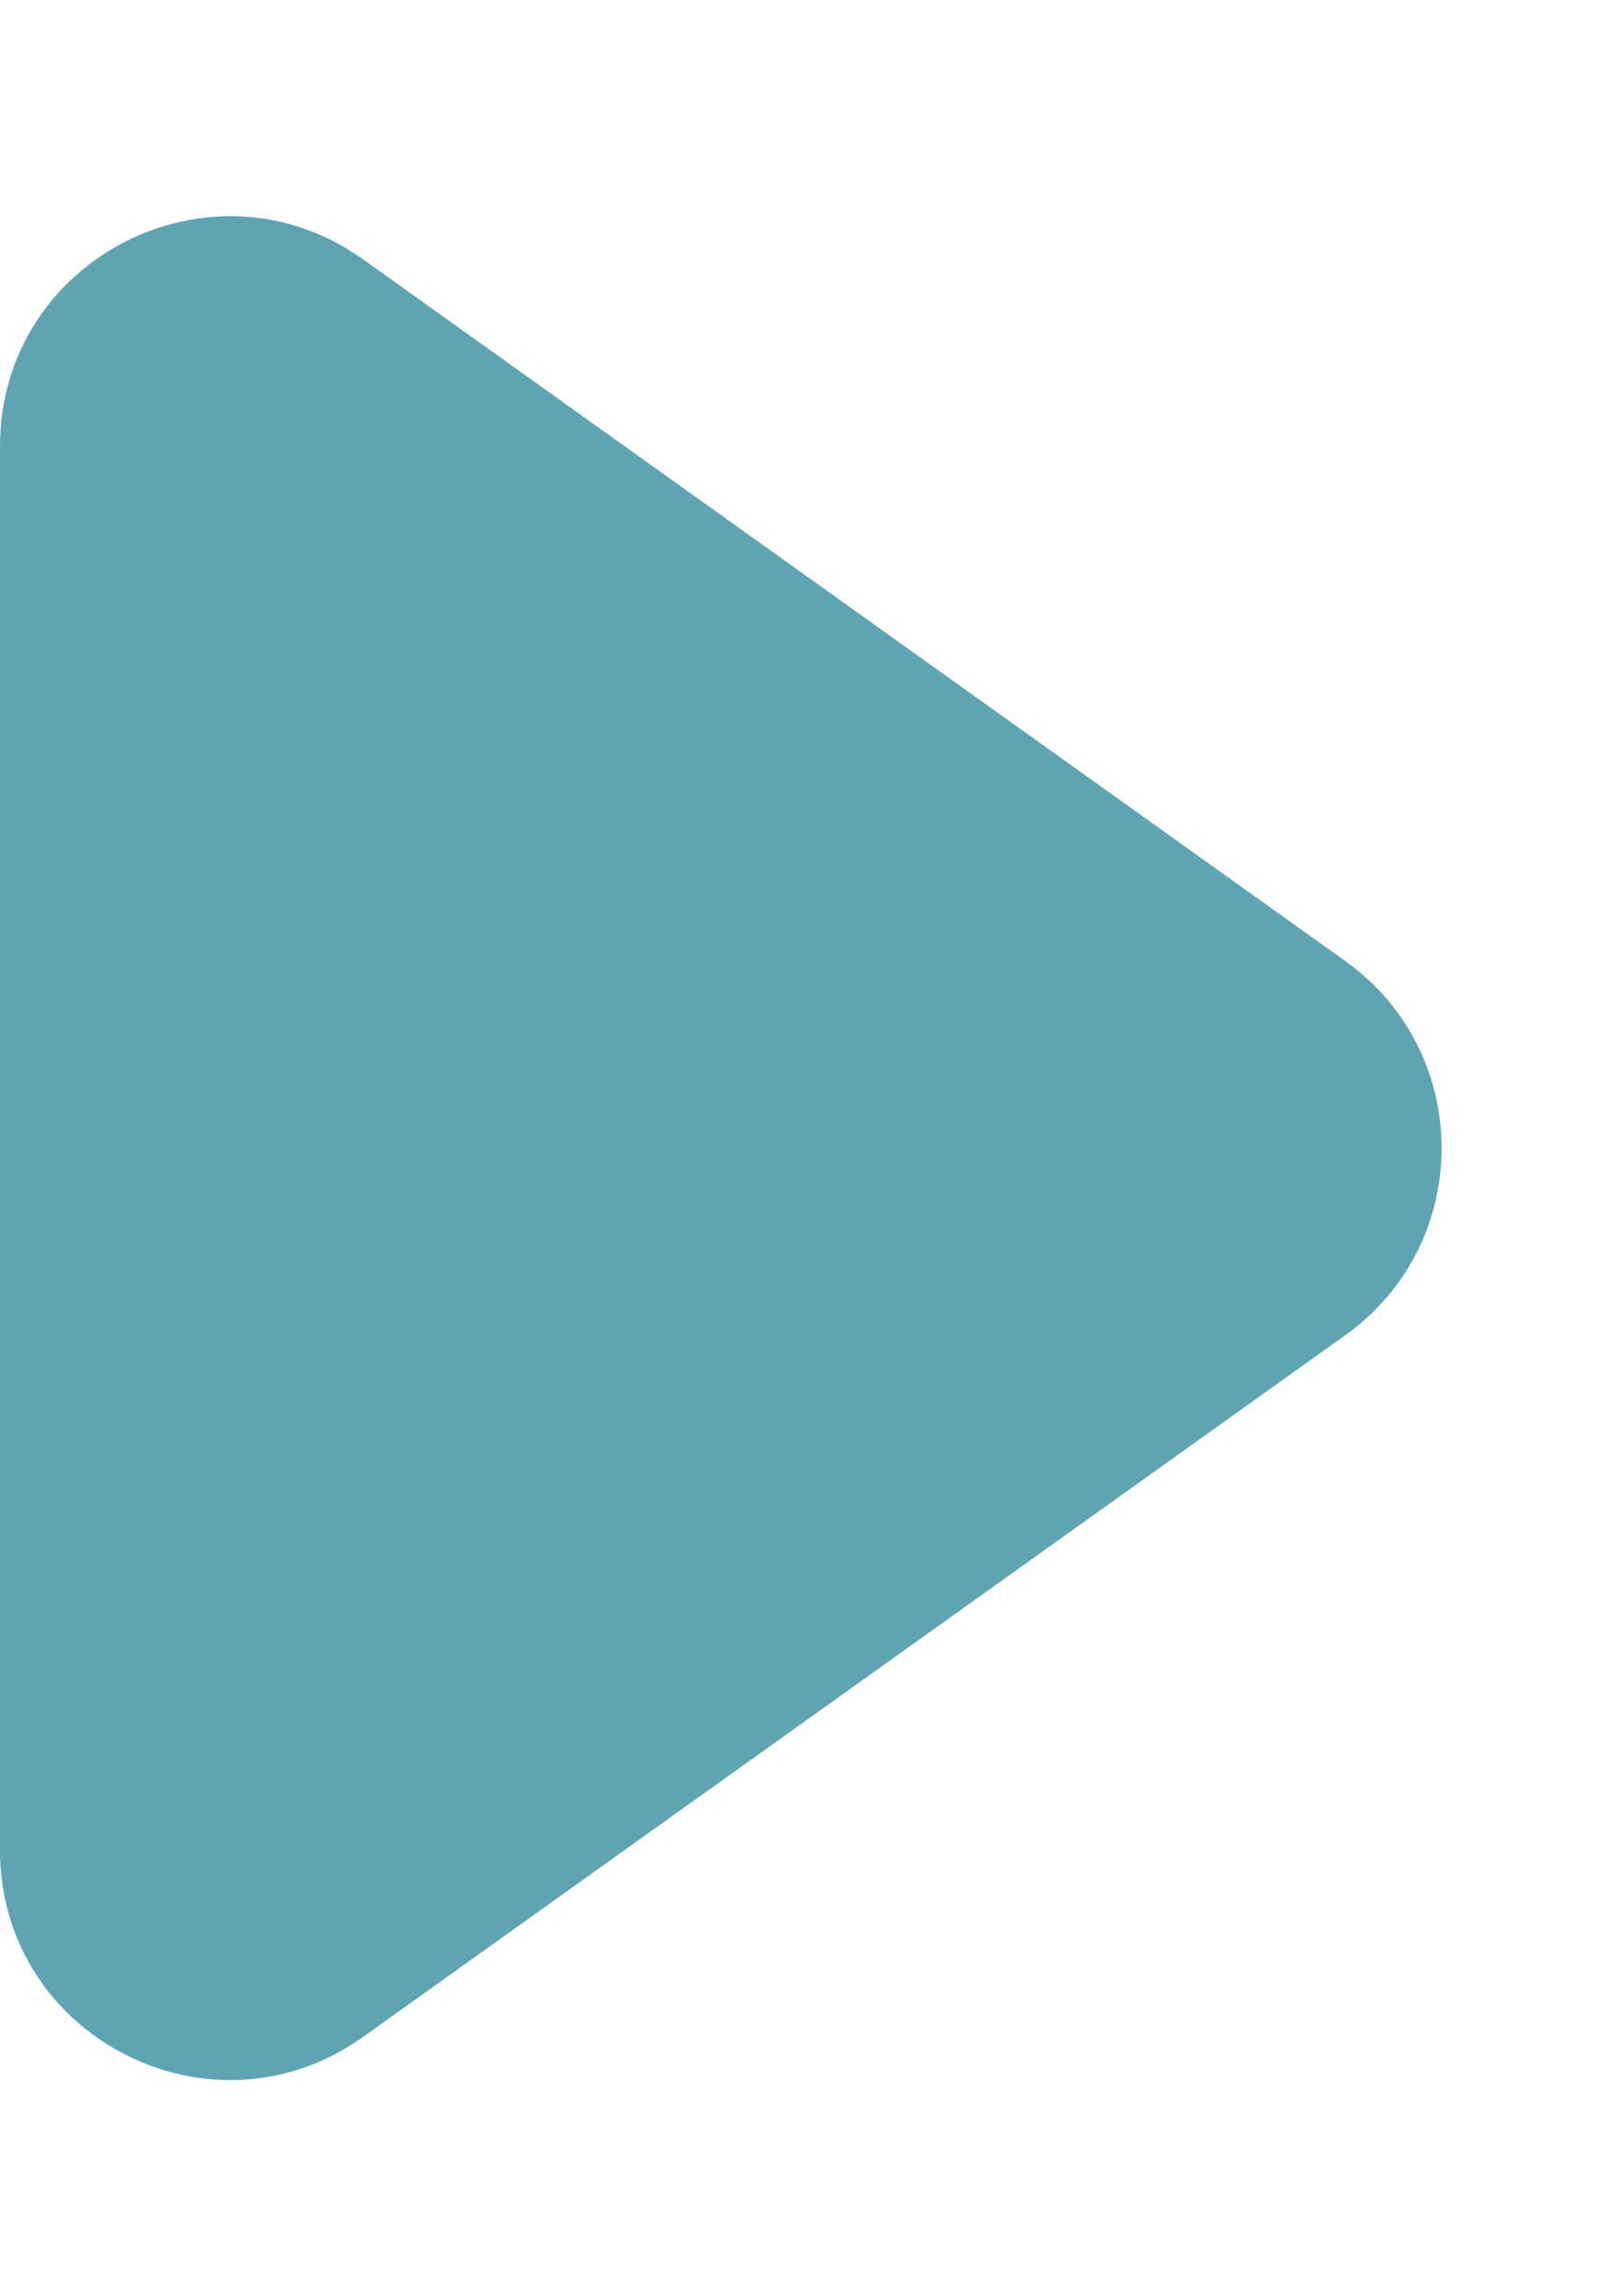
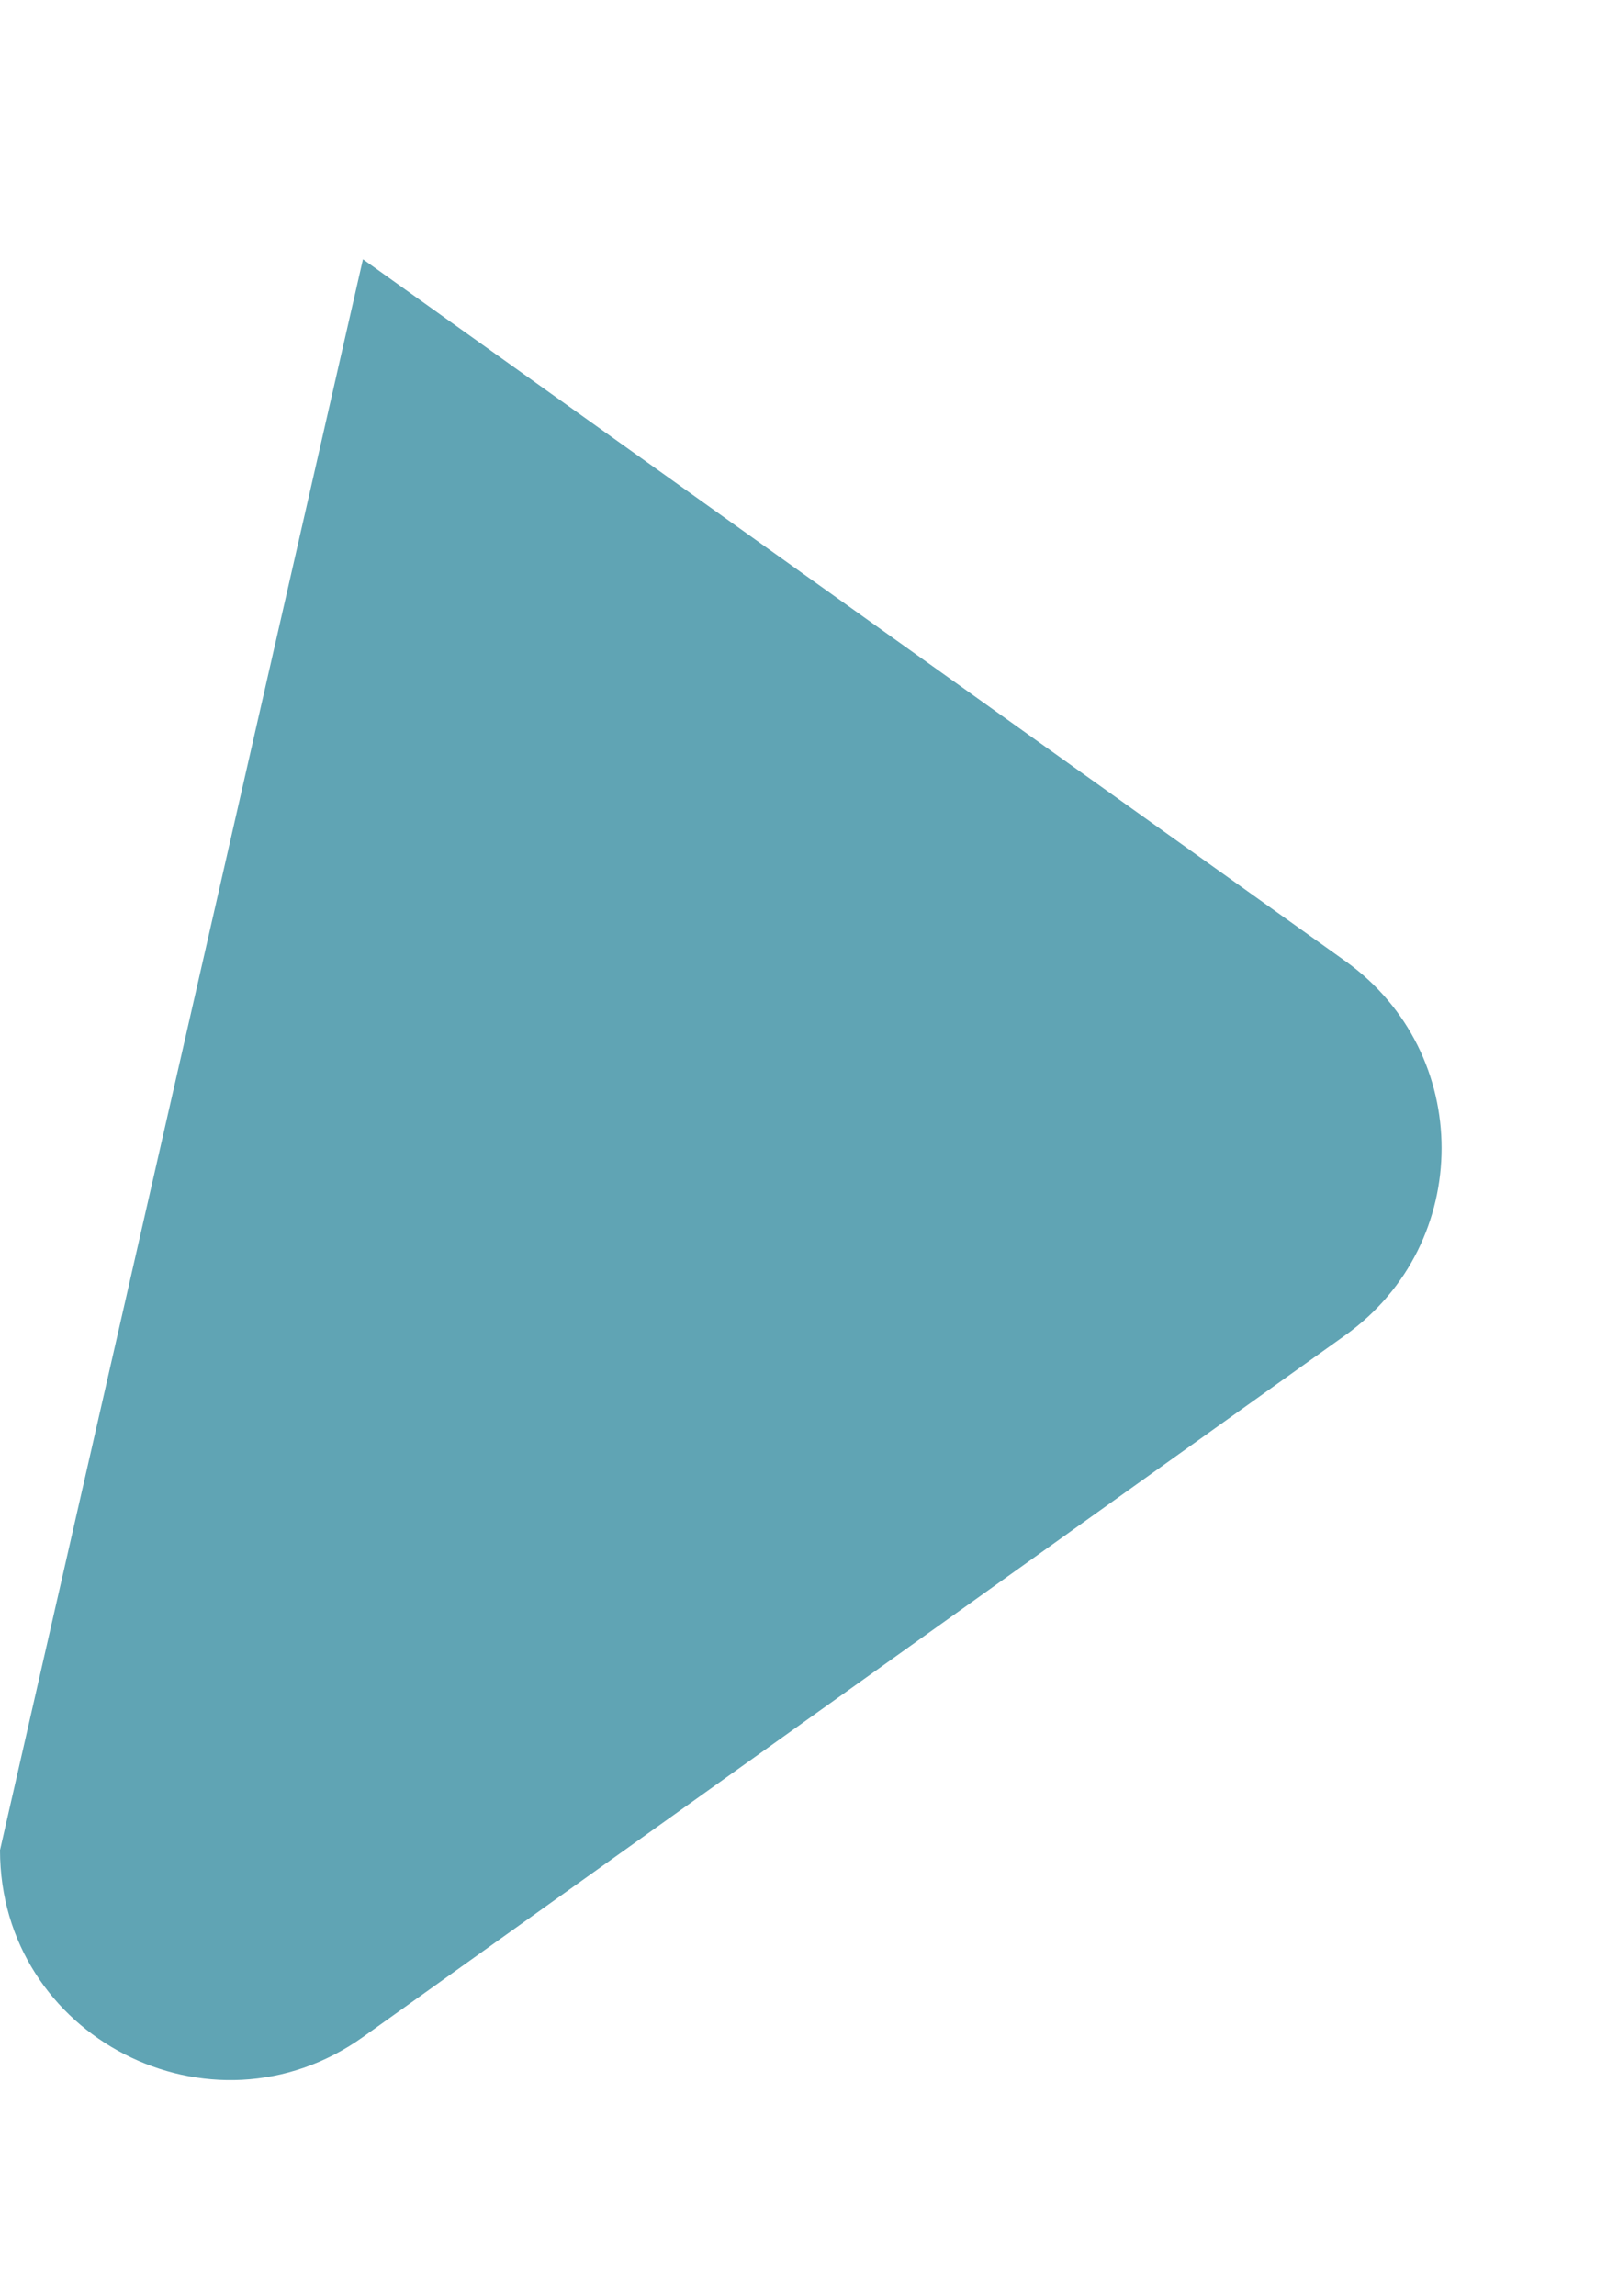
<svg xmlns="http://www.w3.org/2000/svg" width="7" height="10" viewBox="0 0 7 10" fill="none">
-   <path d="M5.861 5.814C6.419 5.415 6.419 4.585 5.861 4.186L1.581 1.129C0.919 0.657 -3.87728e-07 1.13 -3.52174e-07 1.943L-8.49395e-08 8.057C-4.93859e-08 8.87 0.919 9.343 1.581 8.871L5.861 5.814Z" fill="#60A4B4" />
+   <path d="M5.861 5.814C6.419 5.415 6.419 4.585 5.861 4.186L1.581 1.129L-8.49395e-08 8.057C-4.93859e-08 8.87 0.919 9.343 1.581 8.871L5.861 5.814Z" fill="#60A4B4" />
</svg>